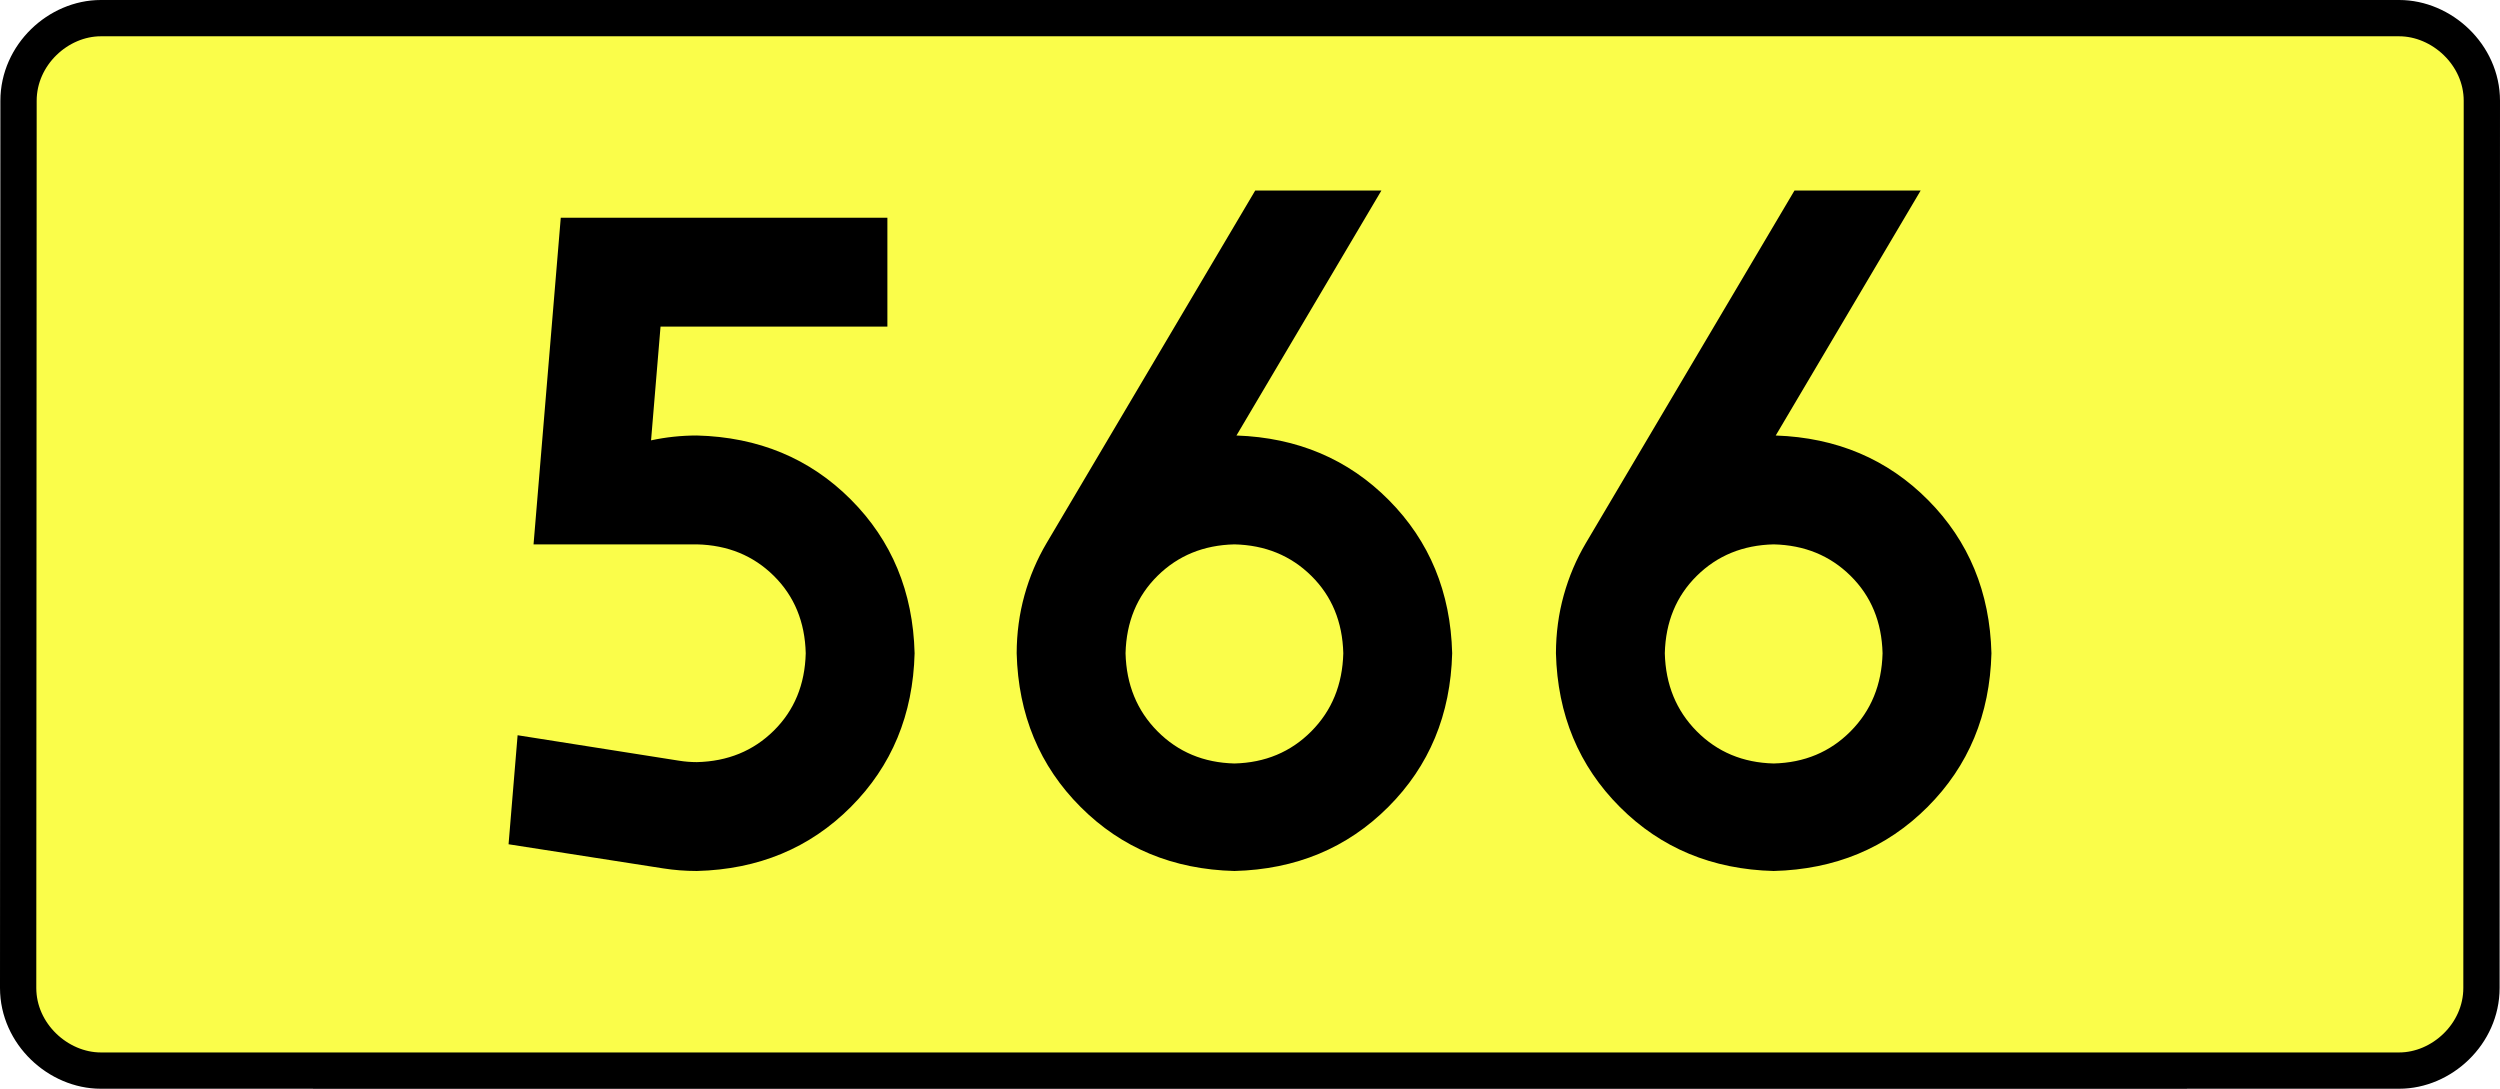
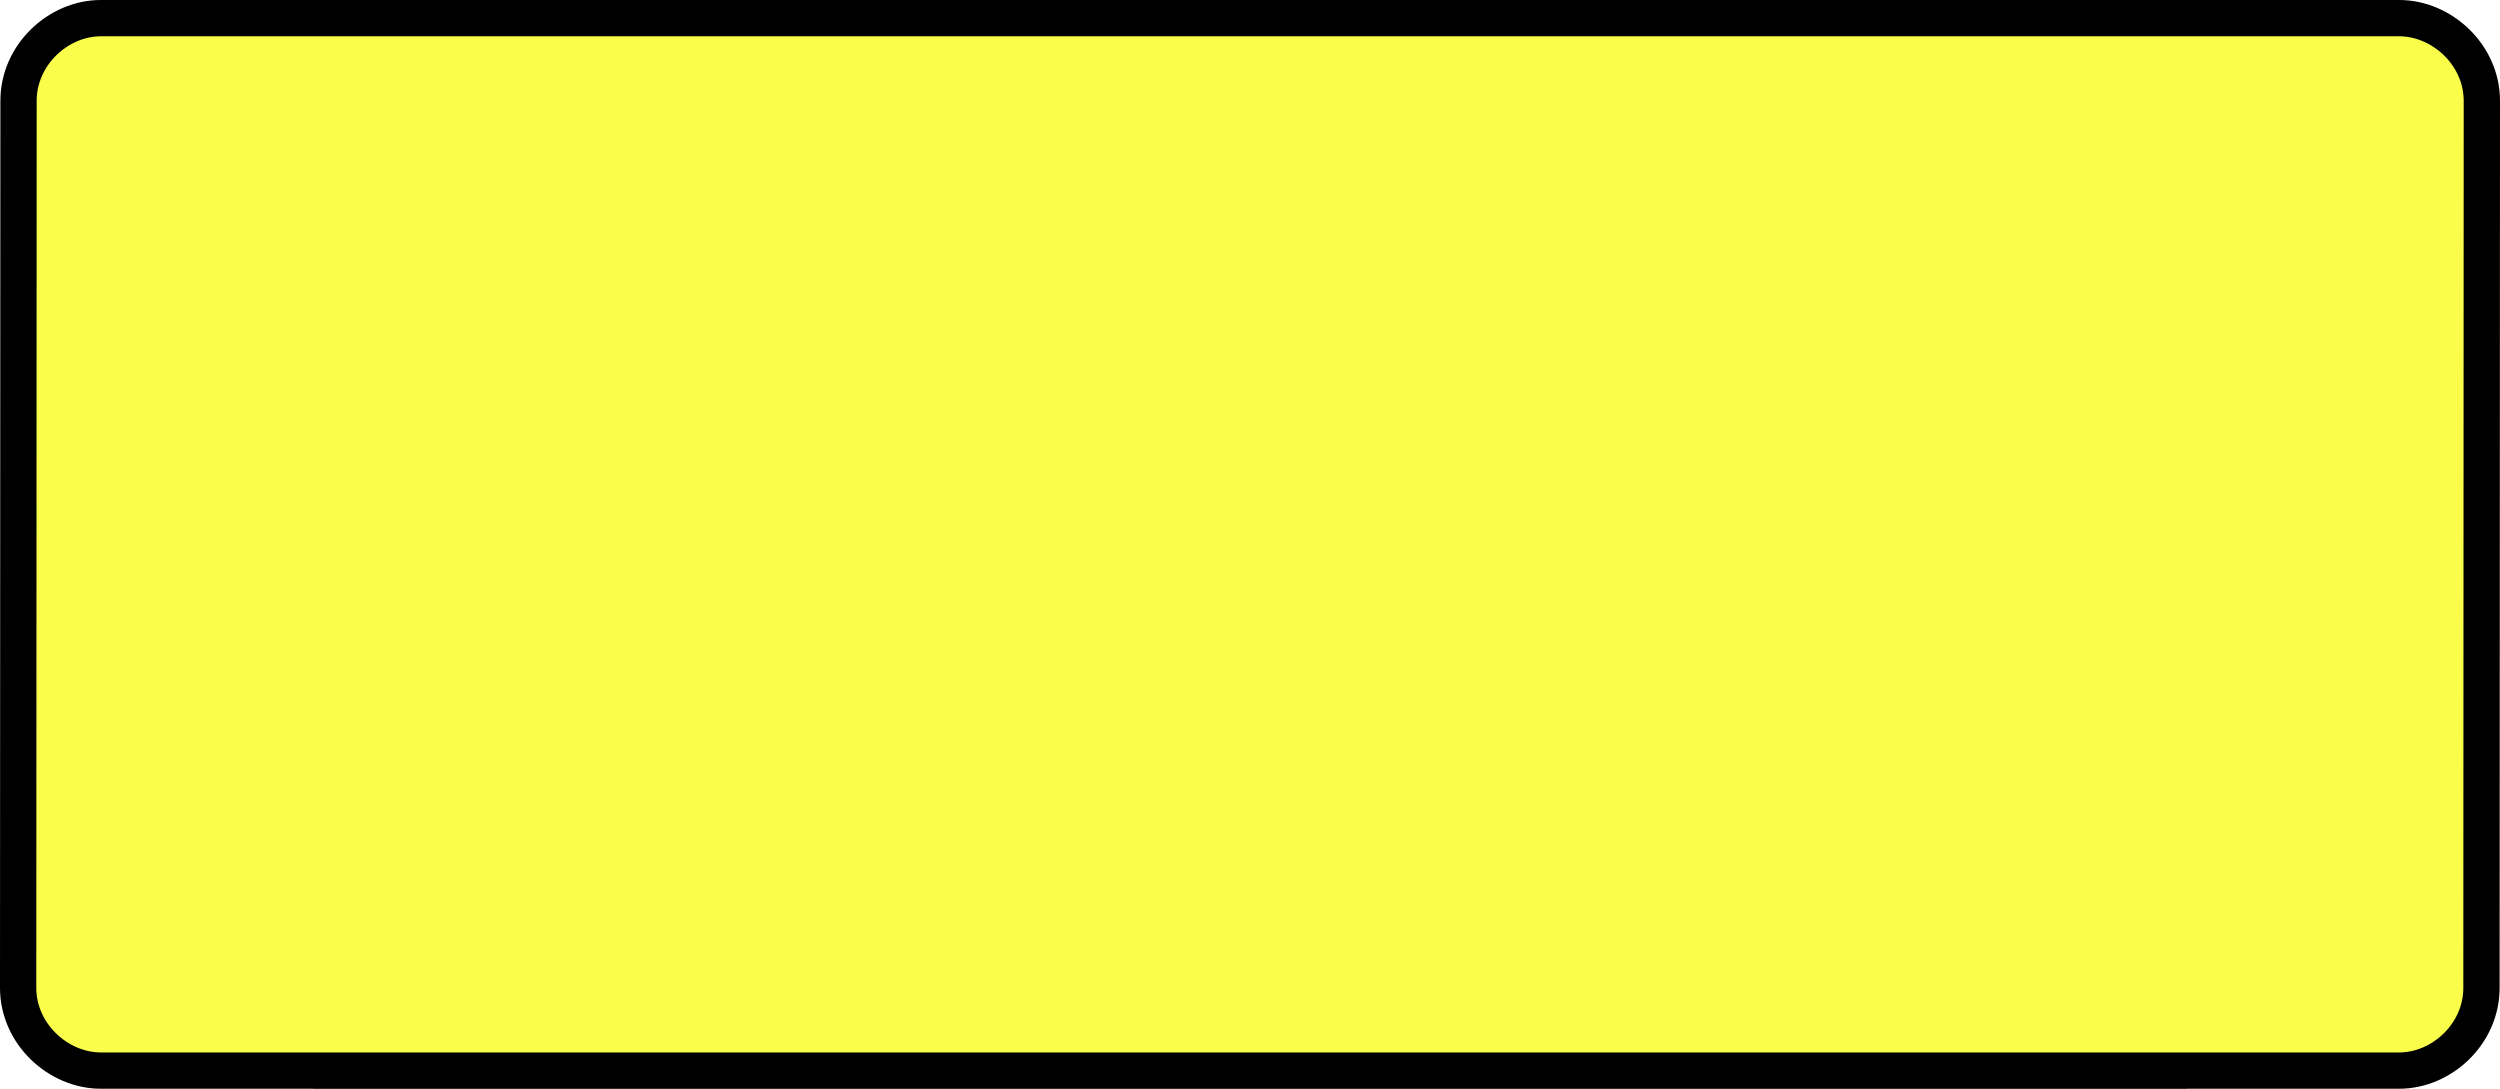
<svg xmlns="http://www.w3.org/2000/svg" xmlns:ns1="http://sodipodi.sourceforge.net/DTD/sodipodi-0.dtd" xmlns:ns2="http://www.inkscape.org/namespaces/inkscape" version="1.0" id="Vrstva_1" x="0px" y="0px" width="619.982" height="270" viewBox="0 0 609.84 354.33" enable-background="new 0 0 756.85 354.33" xml:space="preserve" ns1:version="0.32" ns2:version="0.46" ns1:docname="DW566-PL.svg" ns2:output_extension="org.inkscape.output.svg.inkscape">
  <rect x="0" y="0" width="609.84" height="354.33" fill="#808080" stroke="none" />
  <defs id="defs13" />
  <ns1:namedview ns2:window-height="712" ns2:window-width="1280" ns2:pageshadow="2" ns2:pageopacity="0.0" guidetolerance="10.0" gridtolerance="10.0" objecttolerance="10.0" borderopacity="1.0" bordercolor="#666666" pagecolor="#ffffff" id="base" showgrid="false" ns2:zoom="1.2923685" ns2:cx="206.5778" ns2:cy="126.61453" ns2:window-x="-4" ns2:window-y="-4" ns2:current-layer="Vrstva_1" units="px" showguides="true" ns2:guide-bbox="true" />
  <path id="rect2780" stroke-miterlimit="10" d="M -69.083,5.905 L 678.923,5.905 C 692.739,5.905 705.826,17.787 705.826,32.808 L 705.701,321.522 C 705.701,336.541 692.739,348.424 678.923,348.424 L -69.083,348.424 C -82.898,348.424 -95.986,336.541 -95.986,321.522 L -95.861,32.808 C -95.861,17.788 -82.897,5.905 -69.083,5.905 z" style="fill:#fafd4a;stroke:#000000;stroke-width:11.811;stroke-miterlimit:10;stroke-dasharray:none" ns1:nodetypes="ccccccccc" />
-   <path style="font-size:283.463px;font-style:normal;font-variant:normal;font-weight:bold;font-stretch:normal;text-align:center;line-height:125%;writing-mode:lr-tb;text-anchor:middle;fill:#000000;fill-opacity:1;stroke:none;stroke-width:1px;stroke-linecap:butt;stroke-linejoin:miter;stroke-opacity:1;font-family:Drogowskaz;-inkscape-font-specification:Drogowskaz Bold" d="M 113.079,106.299 L 186.908,106.299 L 186.908,70.866 L 80.608,70.866 L 71.75,177.165 L 124.9,177.165 C 134.926,177.396 143.274,180.81 149.945,187.407 C 156.615,194.005 160.078,202.402 160.333,212.598 C 160.078,222.794 156.615,231.191 149.945,237.789 C 143.274,244.386 134.926,247.8 124.9,248.031 C 122.943,248.027 121.029,247.876 119.158,247.577 L 66.564,239.283 L 63.619,274.764 L 113.912,282.611 C 117.498,283.175 121.16,283.459 124.9,283.464 C 144.953,282.947 161.649,276.008 174.99,262.647 C 188.331,249.286 195.256,232.603 195.766,212.598 C 195.256,192.593 188.331,175.91 174.99,162.549 C 161.649,149.188 144.953,142.249 124.9,141.732 C 119.779,141.741 114.81,142.268 109.994,143.313 L 113.079,106.299 L 113.079,106.299 z M 299.85,177.165 C 309.853,177.396 318.194,180.81 324.875,187.407 C 331.555,194.005 335.025,202.402 335.283,212.598 C 335.025,222.813 331.555,231.283 324.875,238.01 C 318.194,244.737 309.853,248.225 299.85,248.474 C 289.848,248.225 281.506,244.737 274.826,238.01 C 268.145,231.283 264.675,222.813 264.417,212.598 C 264.675,202.402 268.145,194.005 274.826,187.407 C 281.506,180.81 289.848,177.396 299.85,177.165 L 299.85,177.165 z M 299.85,283.464 C 319.855,282.947 336.538,276.008 349.9,262.647 C 363.261,249.286 370.2,232.603 370.717,212.598 C 370.208,192.713 363.342,176.103 350.118,162.769 C 336.894,149.434 320.36,142.423 300.515,141.735 L 347.685,62.008 L 306.618,62.008 L 238.732,176.728 C 235.604,182.014 233.202,187.678 231.525,193.717 C 229.848,199.757 229.001,206.051 228.984,212.598 C 229.501,232.603 236.44,249.286 249.801,262.647 C 263.162,276.008 279.845,282.947 299.85,283.464 L 299.85,283.464 z M 475.354,177.165 C 485.357,177.396 493.698,180.81 500.379,187.407 C 507.059,194.005 510.529,202.402 510.787,212.598 C 510.529,222.813 507.059,231.283 500.379,238.01 C 493.698,244.737 485.357,248.225 475.354,248.474 C 465.352,248.225 457.01,244.737 450.33,238.01 C 443.649,231.283 440.179,222.813 439.921,212.598 C 440.179,202.402 443.649,194.005 450.33,187.407 C 457.01,180.81 465.352,177.396 475.354,177.165 L 475.354,177.165 z M 475.354,283.464 C 495.359,282.947 512.042,276.008 525.404,262.647 C 538.765,249.286 545.704,232.603 546.221,212.598 C 545.712,192.713 538.846,176.103 525.622,162.769 C 512.398,149.434 495.864,142.423 476.019,141.735 L 523.189,62.008 L 482.122,62.008 L 414.236,176.728 C 411.108,182.014 408.706,187.678 407.029,193.717 C 405.352,199.757 404.505,206.051 404.488,212.598 C 405.005,232.603 411.944,249.286 425.305,262.647 C 438.666,276.008 455.349,282.947 475.354,283.464 L 475.354,283.464 z" id="text2381" ns1:nodetypes="ccccccscsccccccscscccccscscscscccscsccccscscccscscscscccscsccccscscc" />
</svg>